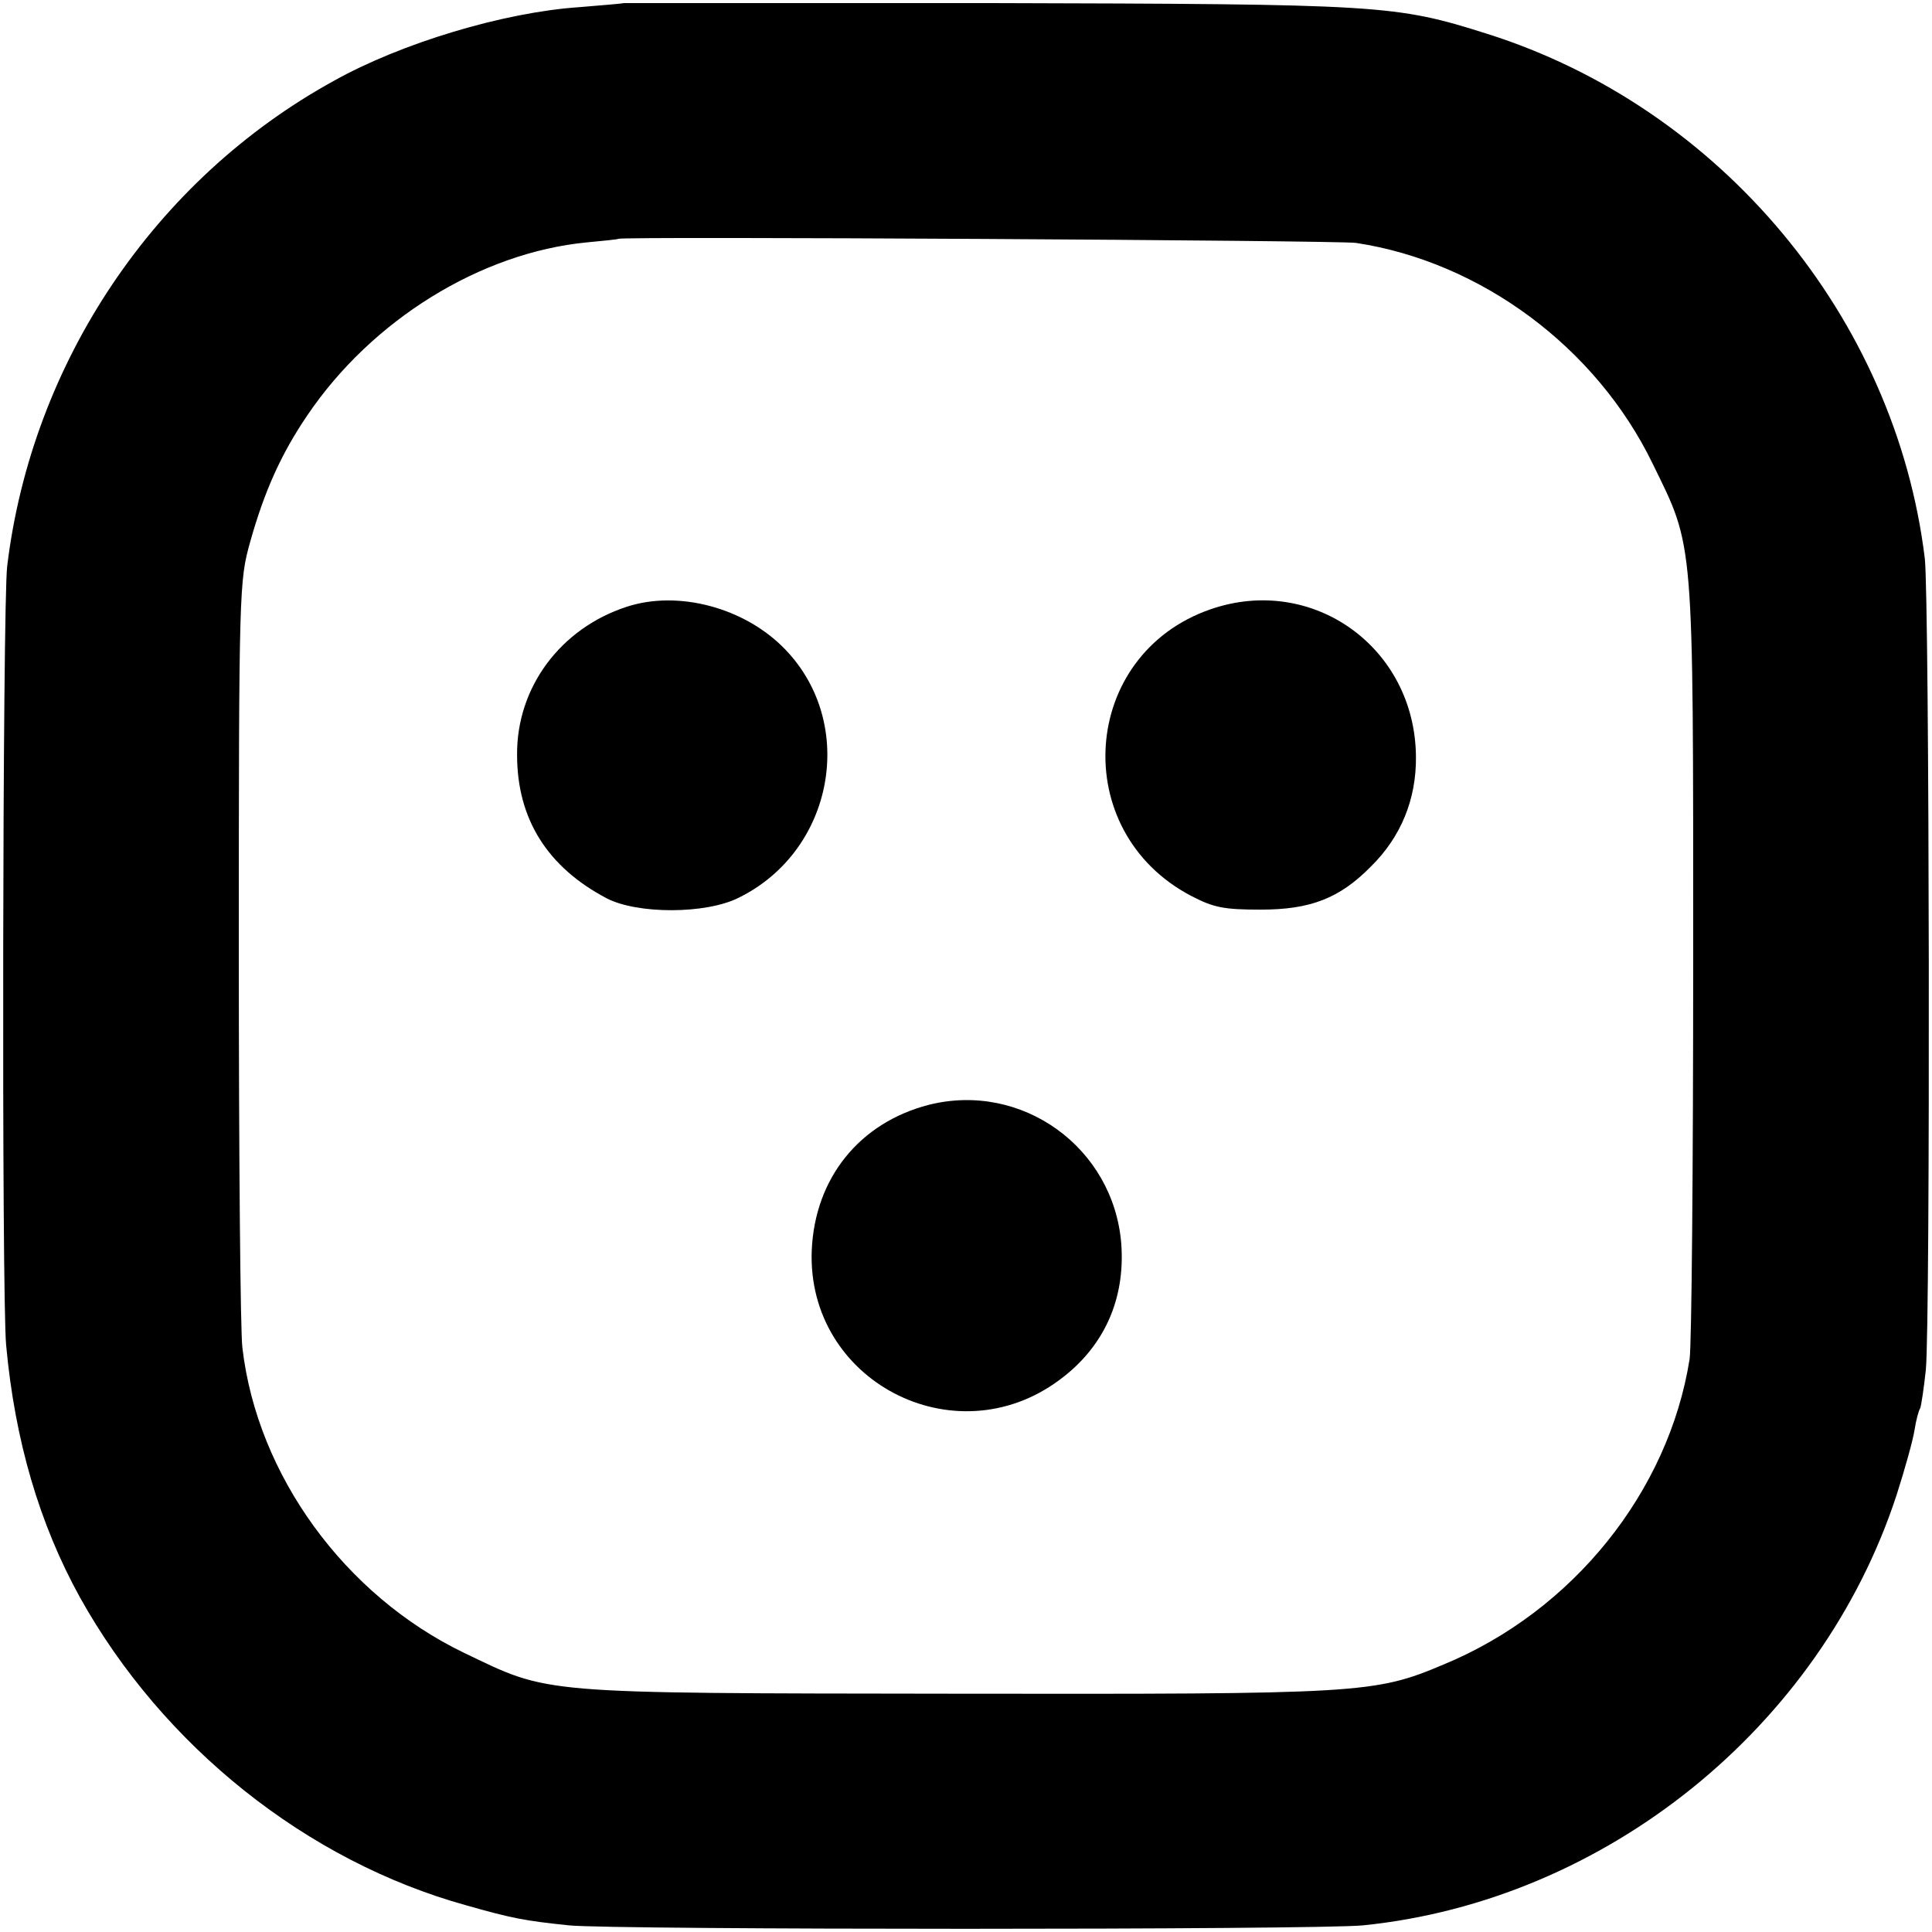
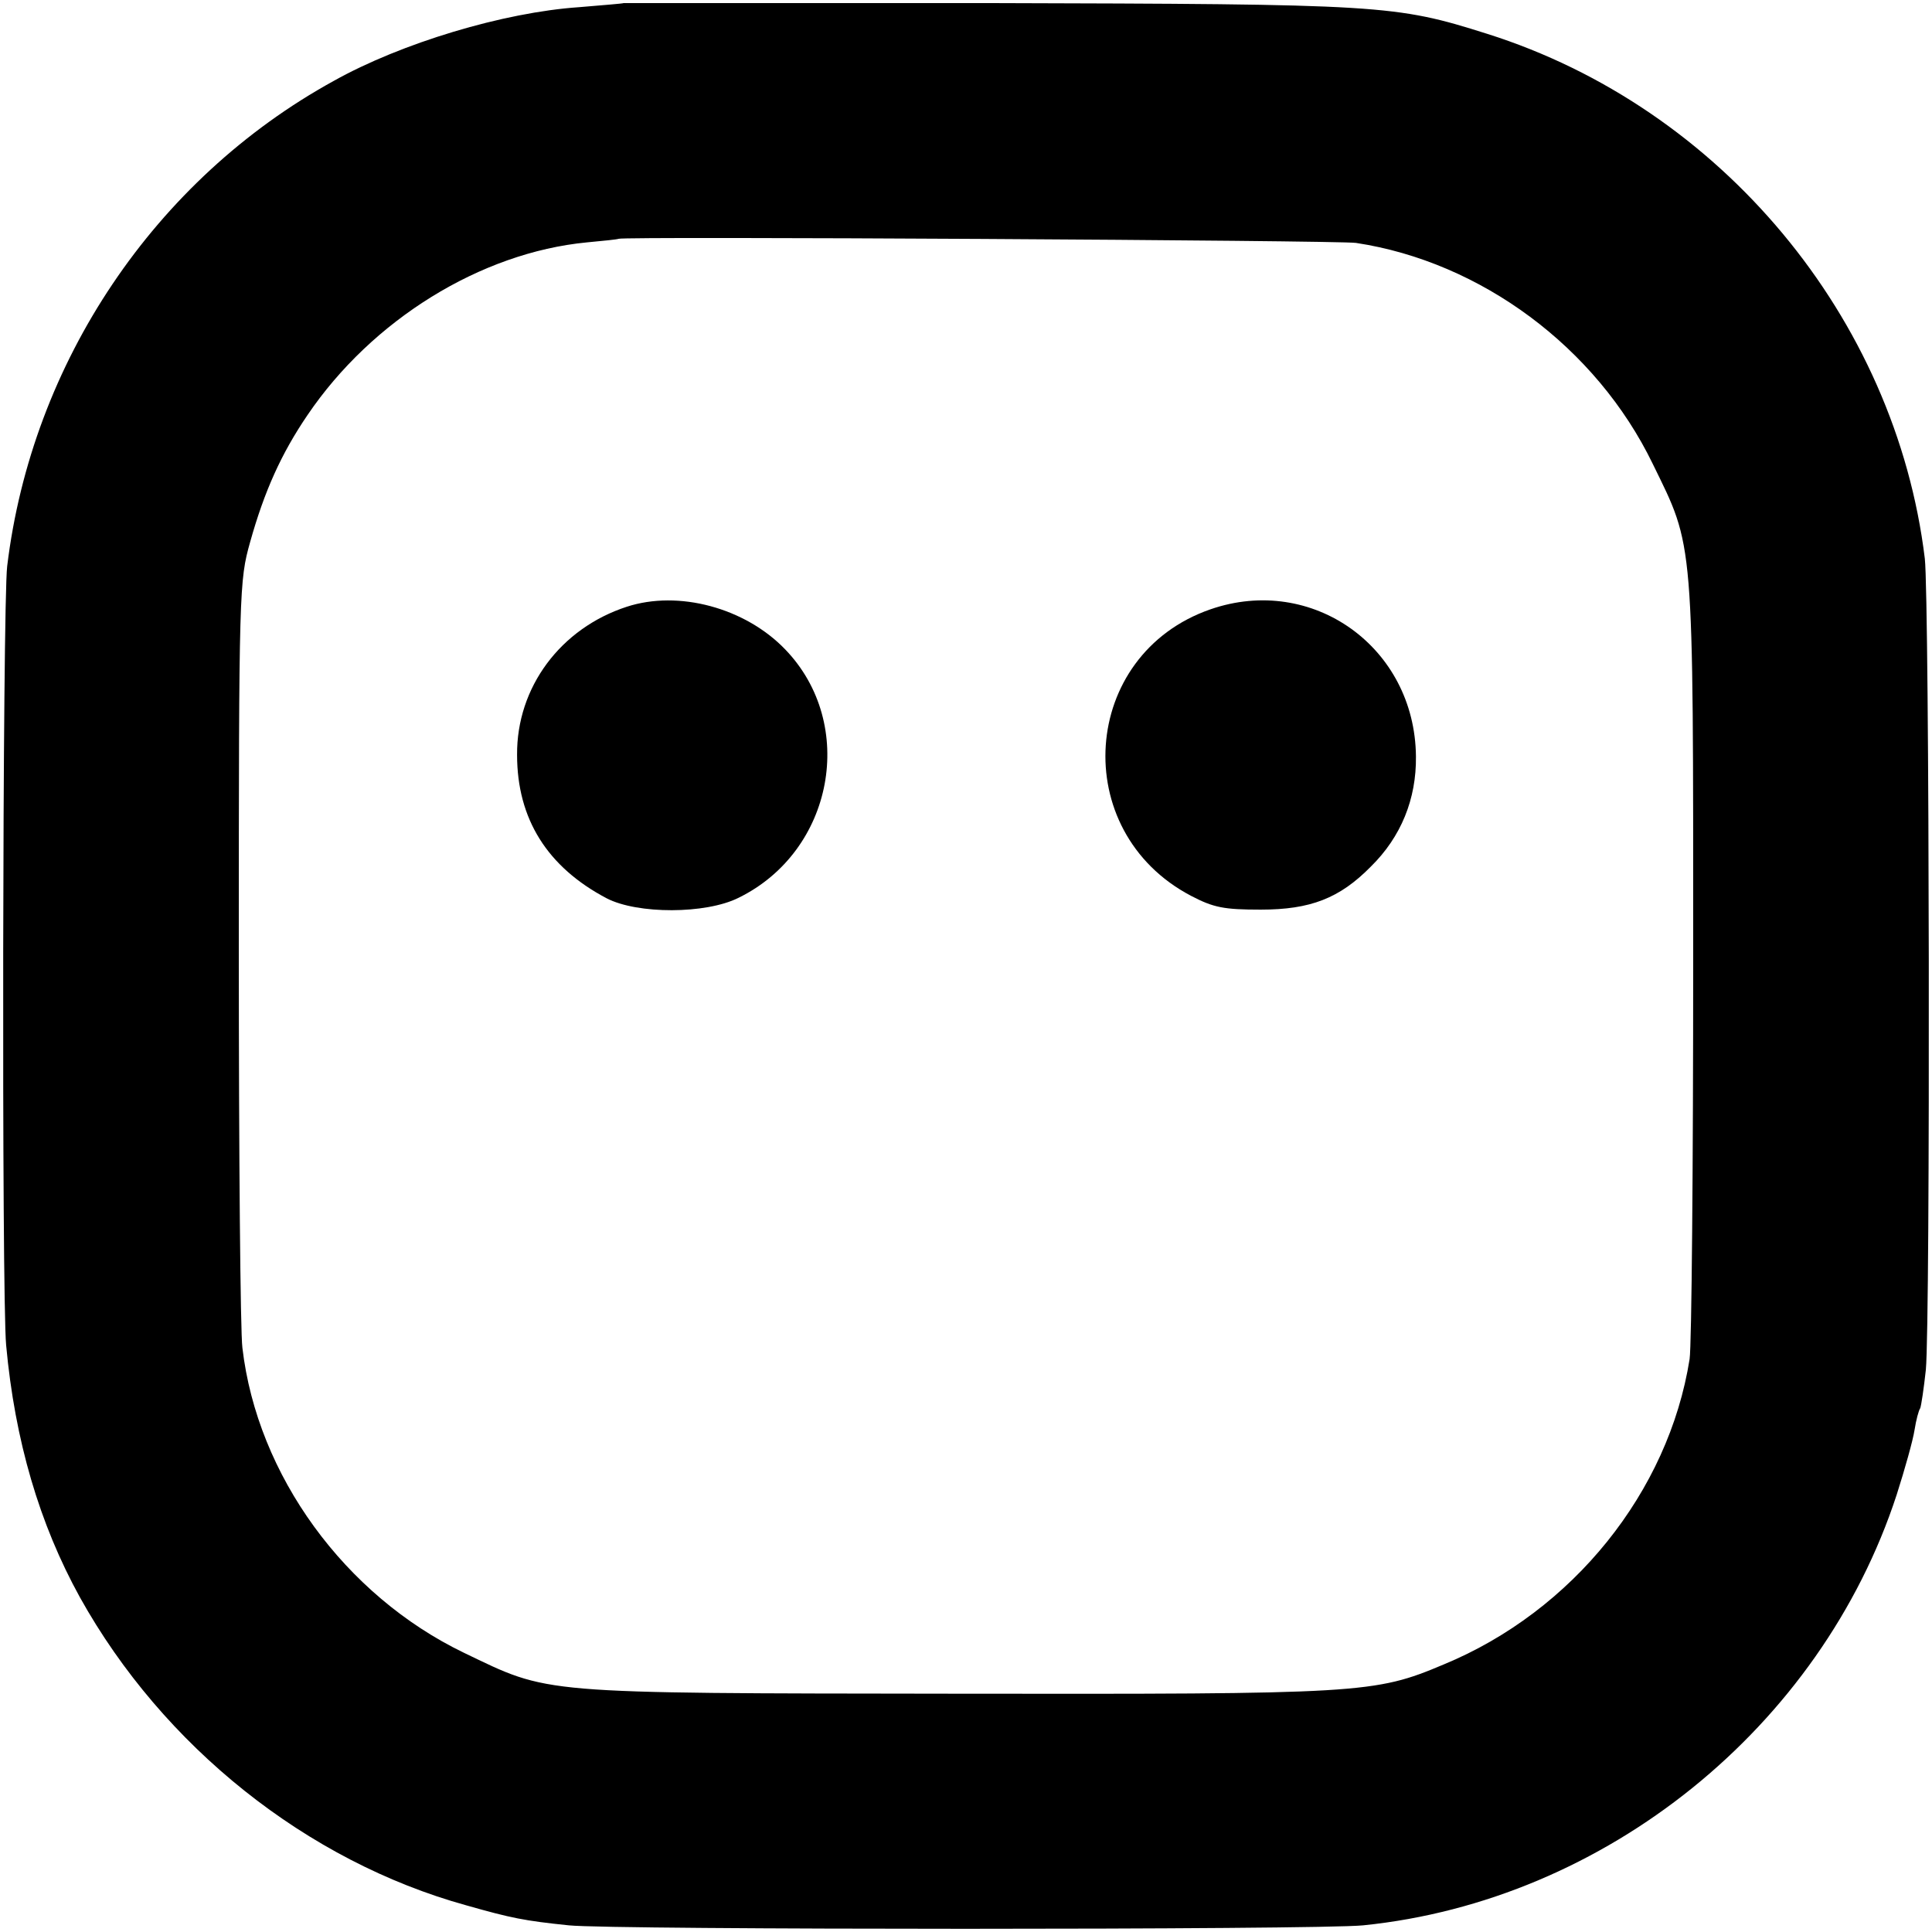
<svg xmlns="http://www.w3.org/2000/svg" version="1.0" width="377pt" height="377pt" viewBox="0 0 377 377" preserveAspectRatio="xMidYMid meet">
  <g transform="translate(0,377) scale(0.1,-0.1)" fill="#000000" stroke="none">
    <path d="M1217 3764 c-1 -1 -40 -4 -87 -8 -147 -10 -347 -70 -479 -144 -349 -192 -589 -549 -637 -947 -9 -75 -11 -1425 -2 -1520 17 -186 65 -349 144 -492 162 -291 443 -515 754 -601 88 -25 113 -30 200 -39 83 -9 1463 -9 1550 0 473 48 893 387 1041 840 16 50 32 107 35 127 3 19 8 38 11 42 2 5 7 38 11 75 9 96 7 1504 -2 1583 -57 470 -398 880 -854 1024 -180 57 -205 58 -975 60 -390 0 -709 0 -710 0z m1429 -468 c244 -37 469 -204 579 -431 81 -166 79 -135 79 -965 0 -404 -3 -756 -7 -782 -41 -259 -228 -492 -480 -596 -135 -57 -160 -58 -956 -57 -819 1 -787 -1 -956 80 -232 112 -403 346 -432 595 -4 30 -7 379 -7 775 0 706 1 722 22 797 28 100 61 173 112 248 126 186 338 317 545 337 33 3 61 6 62 7 6 5 1406 -3 1439 -8z" />
    <path d="M1223 2586 c-129 -42 -215 -157 -214 -289 0 -125 59 -219 175 -280 60 -31 193 -31 257 1 186 91 232 339 91 485 -78 81 -208 116 -309 83z" />
    <path d="M2362 2581 c-254 -88 -278 -433 -38 -559 44 -23 64 -27 136 -27 97 0 154 22 215 84 59 58 89 132 88 215 -2 213 -202 356 -401 287z" />
-     <path d="M1812 1614 c-135 -35 -222 -143 -228 -284 -10 -254 278 -405 483 -253 87 64 129 157 121 266 -15 188 -194 317 -376 271z" />
  </g>
</svg>